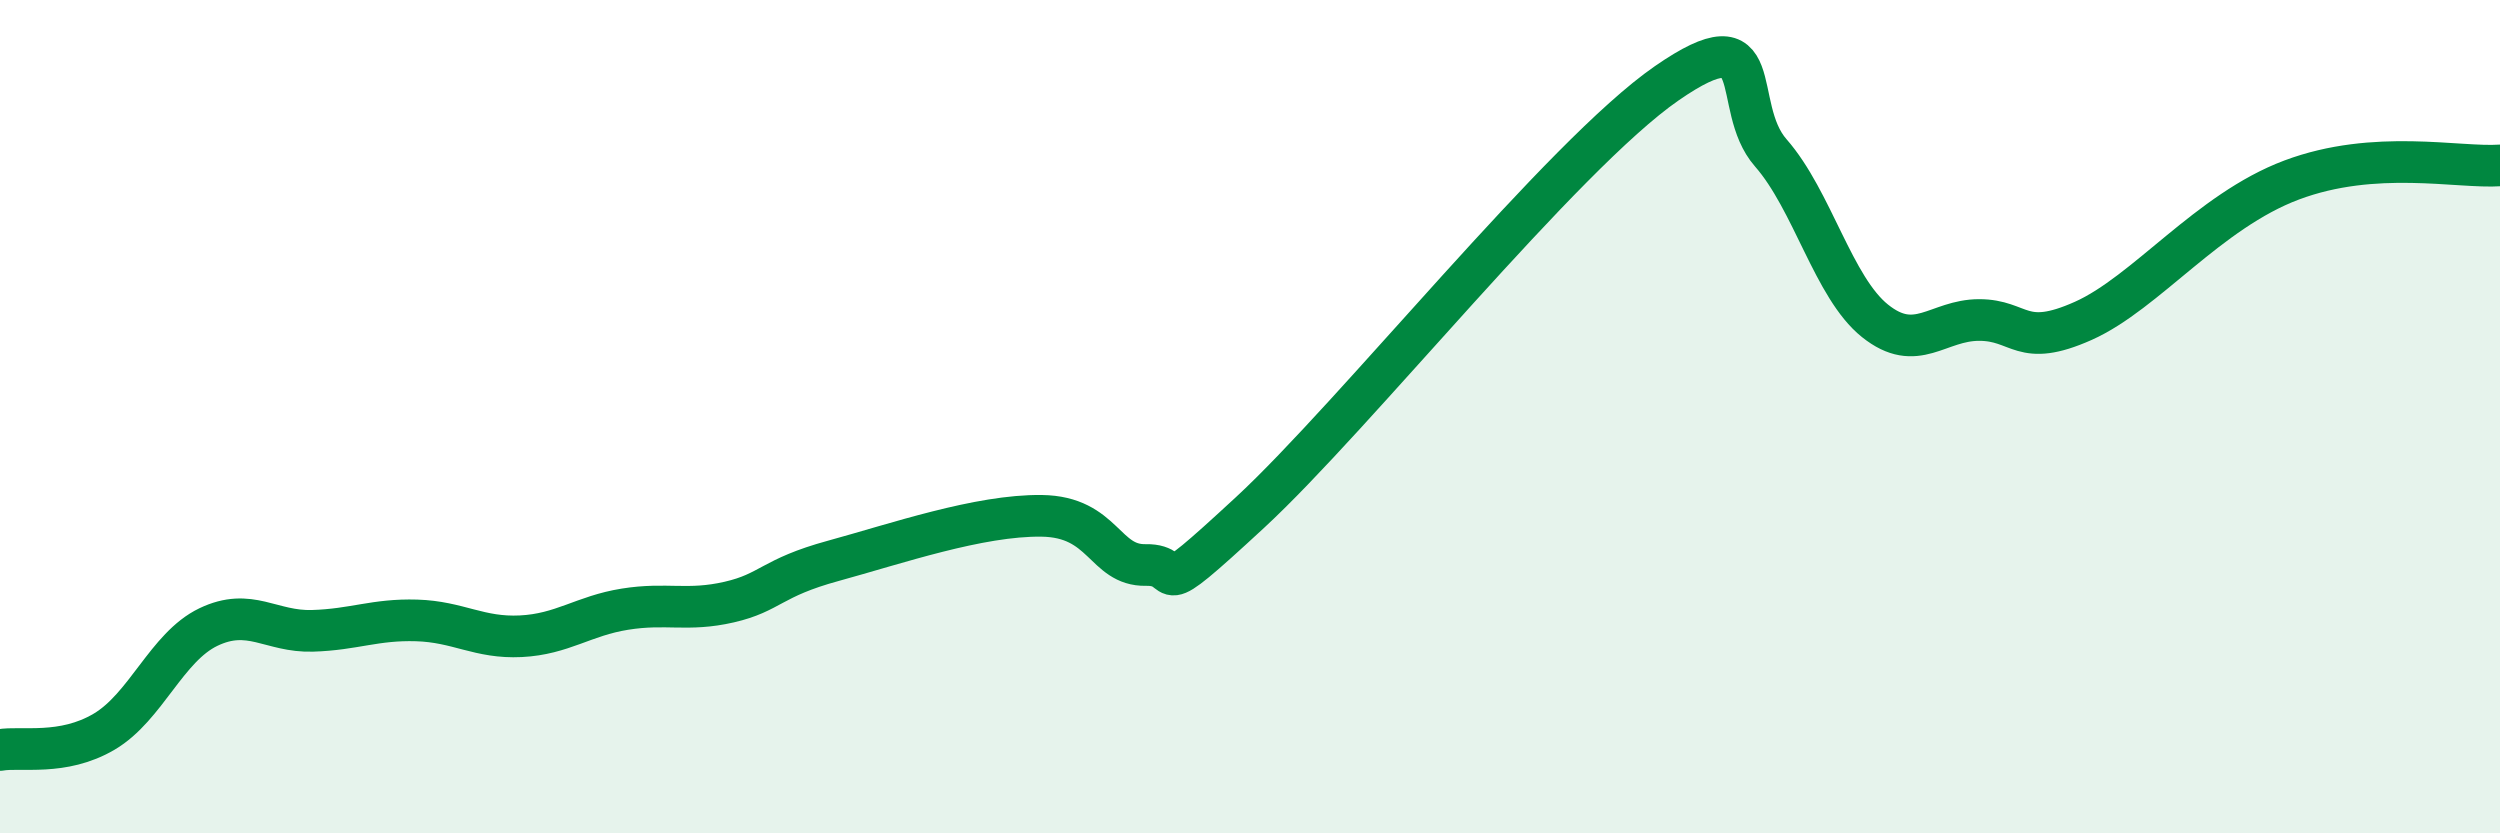
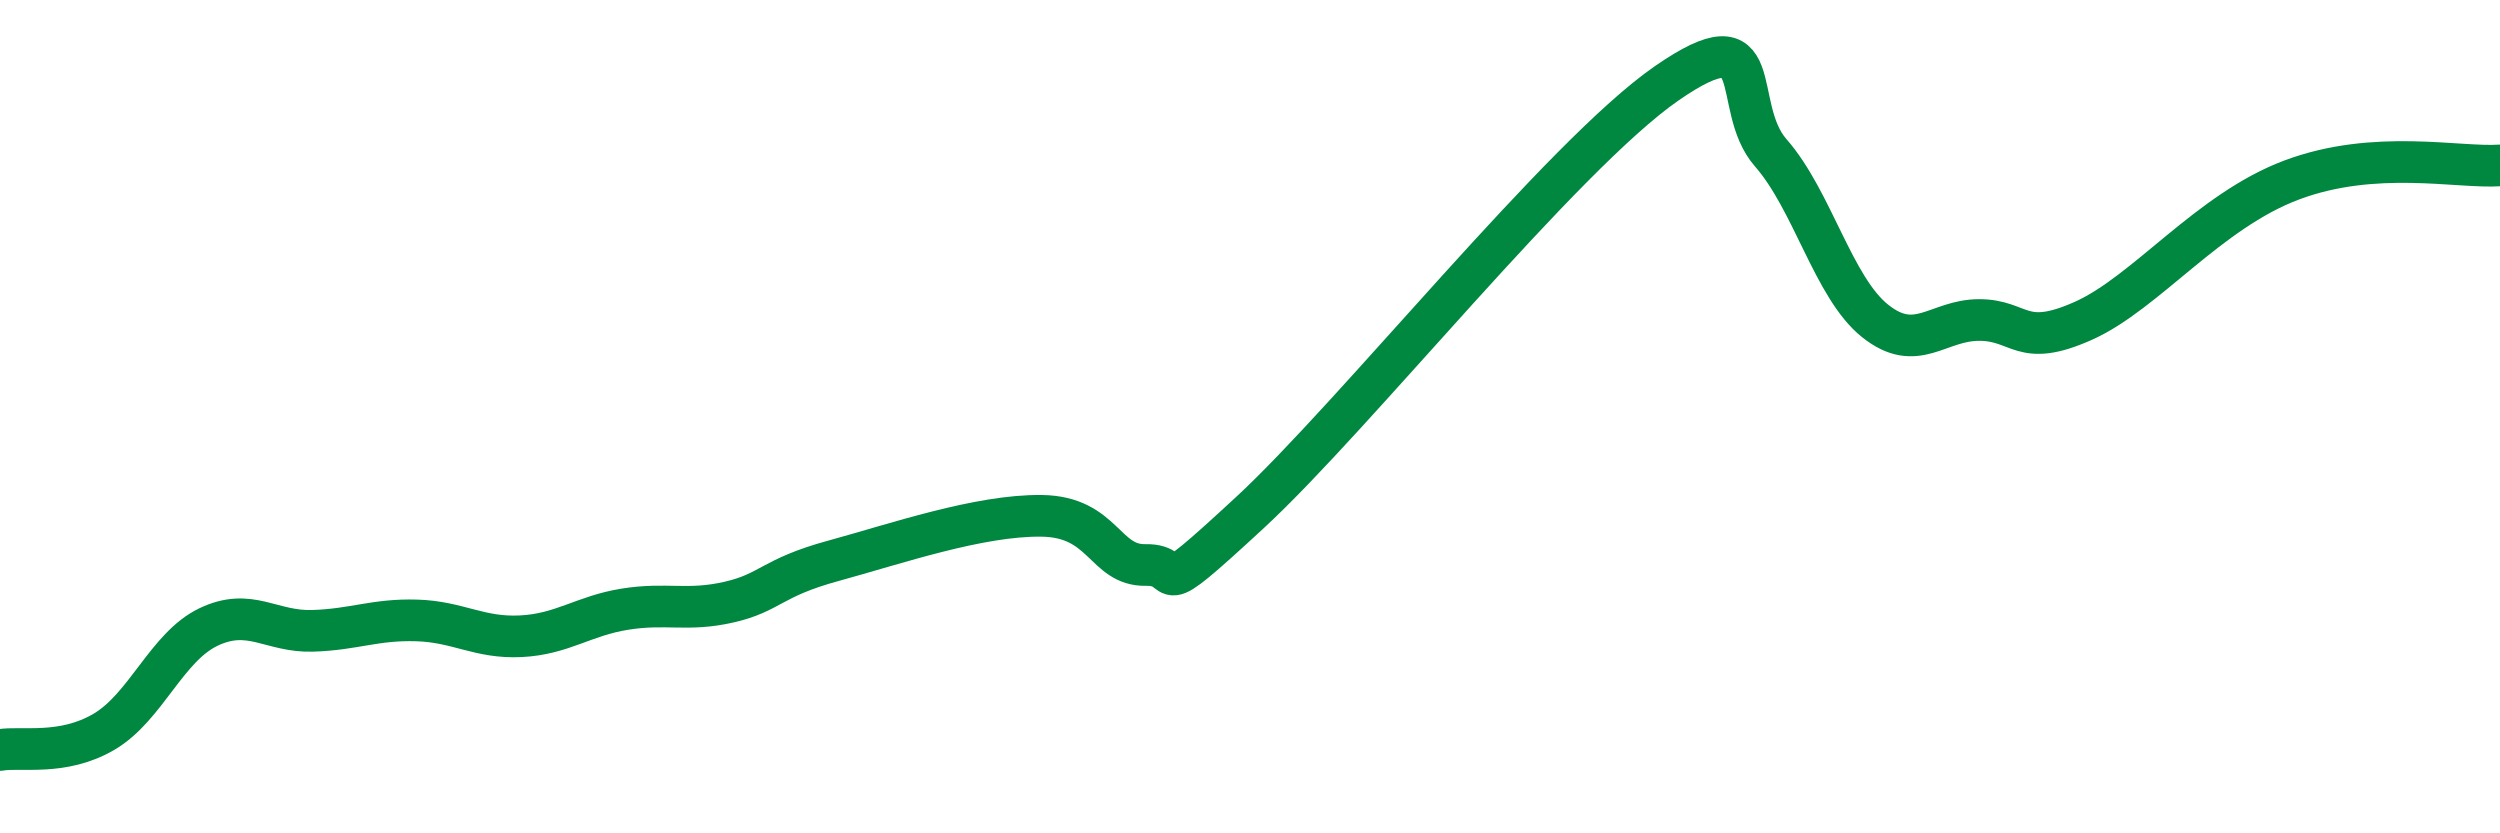
<svg xmlns="http://www.w3.org/2000/svg" width="60" height="20" viewBox="0 0 60 20">
-   <path d="M 0,18 C 0.5,17.91 1.5,18.15 2.5,17.56 C 3.5,16.97 4,15.53 5,15.05 C 6,14.57 6.5,15.17 7.5,15.14 C 8.5,15.11 9,14.86 10,14.89 C 11,14.92 11.5,15.32 12.5,15.27 C 13.5,15.22 14,14.78 15,14.62 C 16,14.46 16.5,14.68 17.5,14.45 C 18.5,14.22 18.5,13.87 20,13.46 C 21.5,13.05 23.5,12.36 25,12.38 C 26.5,12.4 26.5,13.58 27.5,13.56 C 28.5,13.54 27.5,14.61 30,12.3 C 32.5,9.99 37.5,3.73 40,2 C 42.5,0.27 41.5,2.53 42.5,3.67 C 43.5,4.81 44,6.9 45,7.7 C 46,8.5 46.5,7.68 47.5,7.68 C 48.5,7.68 48.5,8.37 50,7.7 C 51.5,7.03 53,5.07 55,4.32 C 57,3.57 59,4.04 60,3.97L60 20L0 20Z" fill="#008740" opacity="0.1" stroke-linecap="round" stroke-linejoin="round" />
  <path d="M 0,18 C 0.5,17.91 1.5,18.15 2.5,17.56 C 3.5,16.97 4,15.53 5,15.05 C 6,14.57 6.5,15.17 7.5,15.14 C 8.5,15.11 9,14.86 10,14.89 C 11,14.92 11.5,15.32 12.5,15.27 C 13.5,15.22 14,14.78 15,14.62 C 16,14.46 16.5,14.68 17.5,14.45 C 18.5,14.22 18.5,13.87 20,13.46 C 21.5,13.05 23.5,12.36 25,12.38 C 26.5,12.4 26.5,13.58 27.5,13.56 C 28.5,13.54 27.5,14.61 30,12.3 C 32.5,9.99 37.5,3.73 40,2 C 42.5,0.27 41.5,2.53 42.5,3.67 C 43.5,4.81 44,6.9 45,7.7 C 46,8.5 46.5,7.68 47.5,7.68 C 48.5,7.68 48.5,8.37 50,7.7 C 51.5,7.03 53,5.07 55,4.32 C 57,3.57 59,4.04 60,3.97" stroke="#008740" stroke-width="1" fill="none" stroke-linecap="round" stroke-linejoin="round" />
</svg>